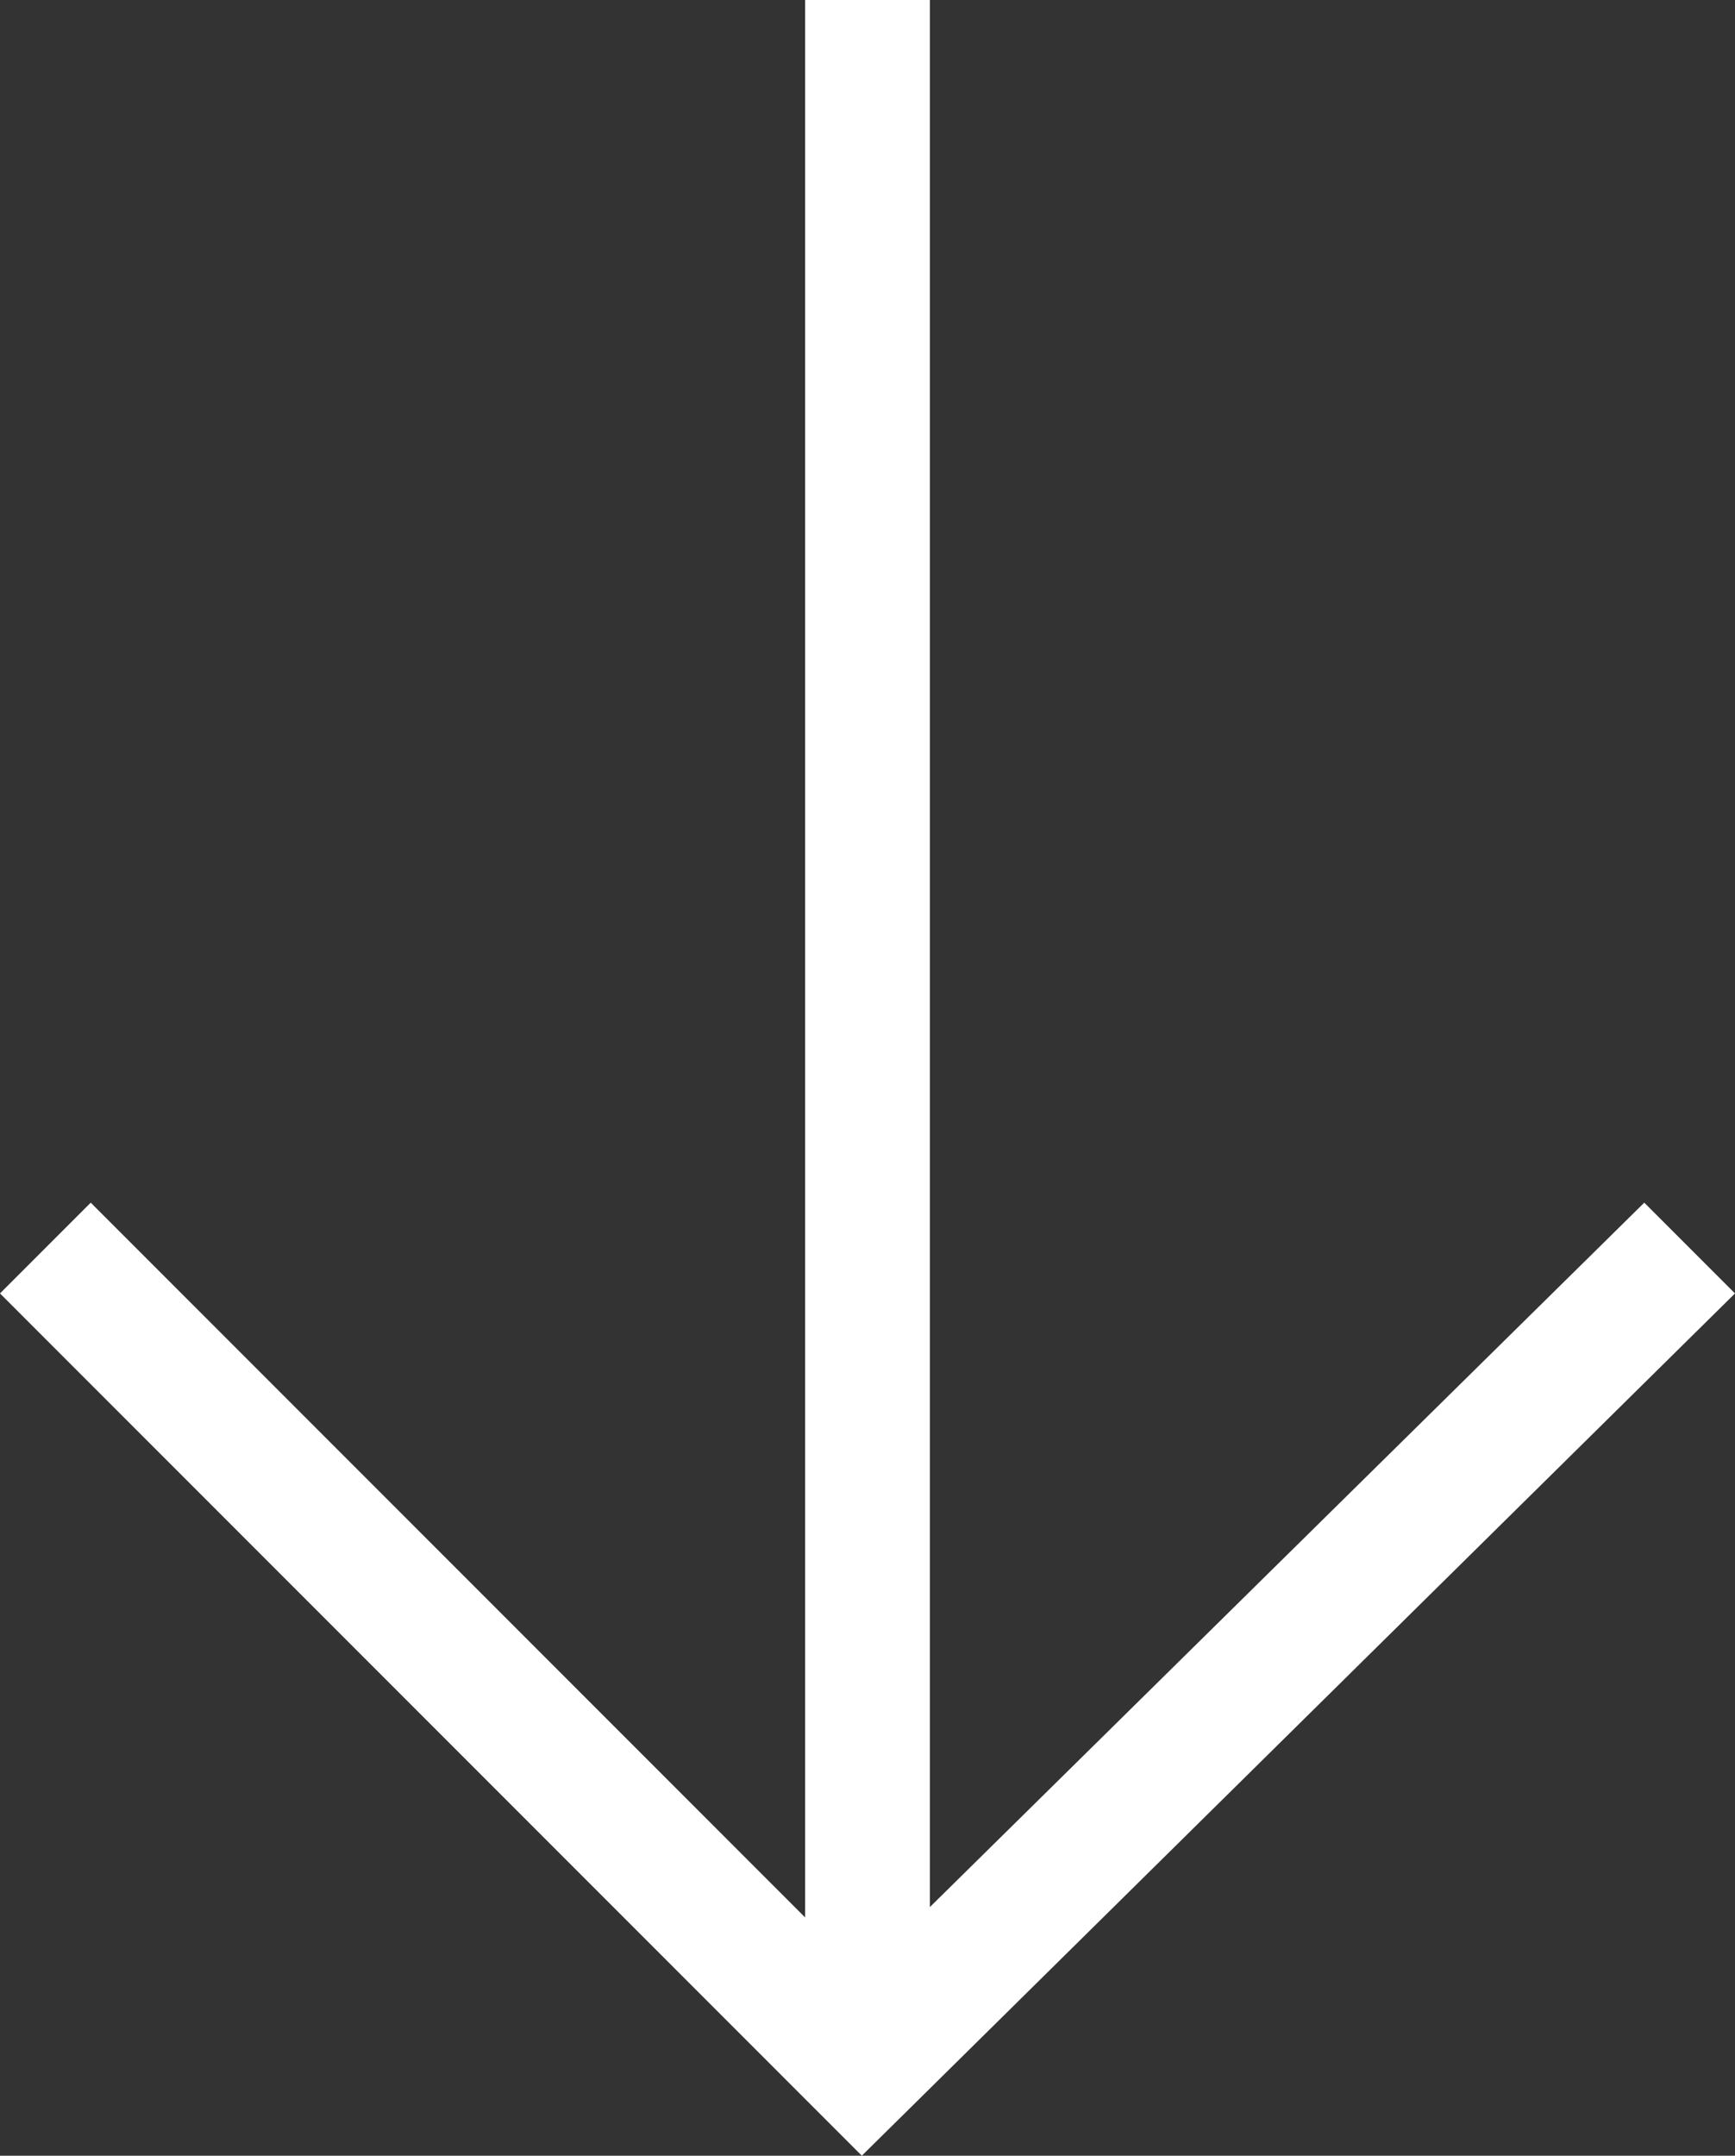
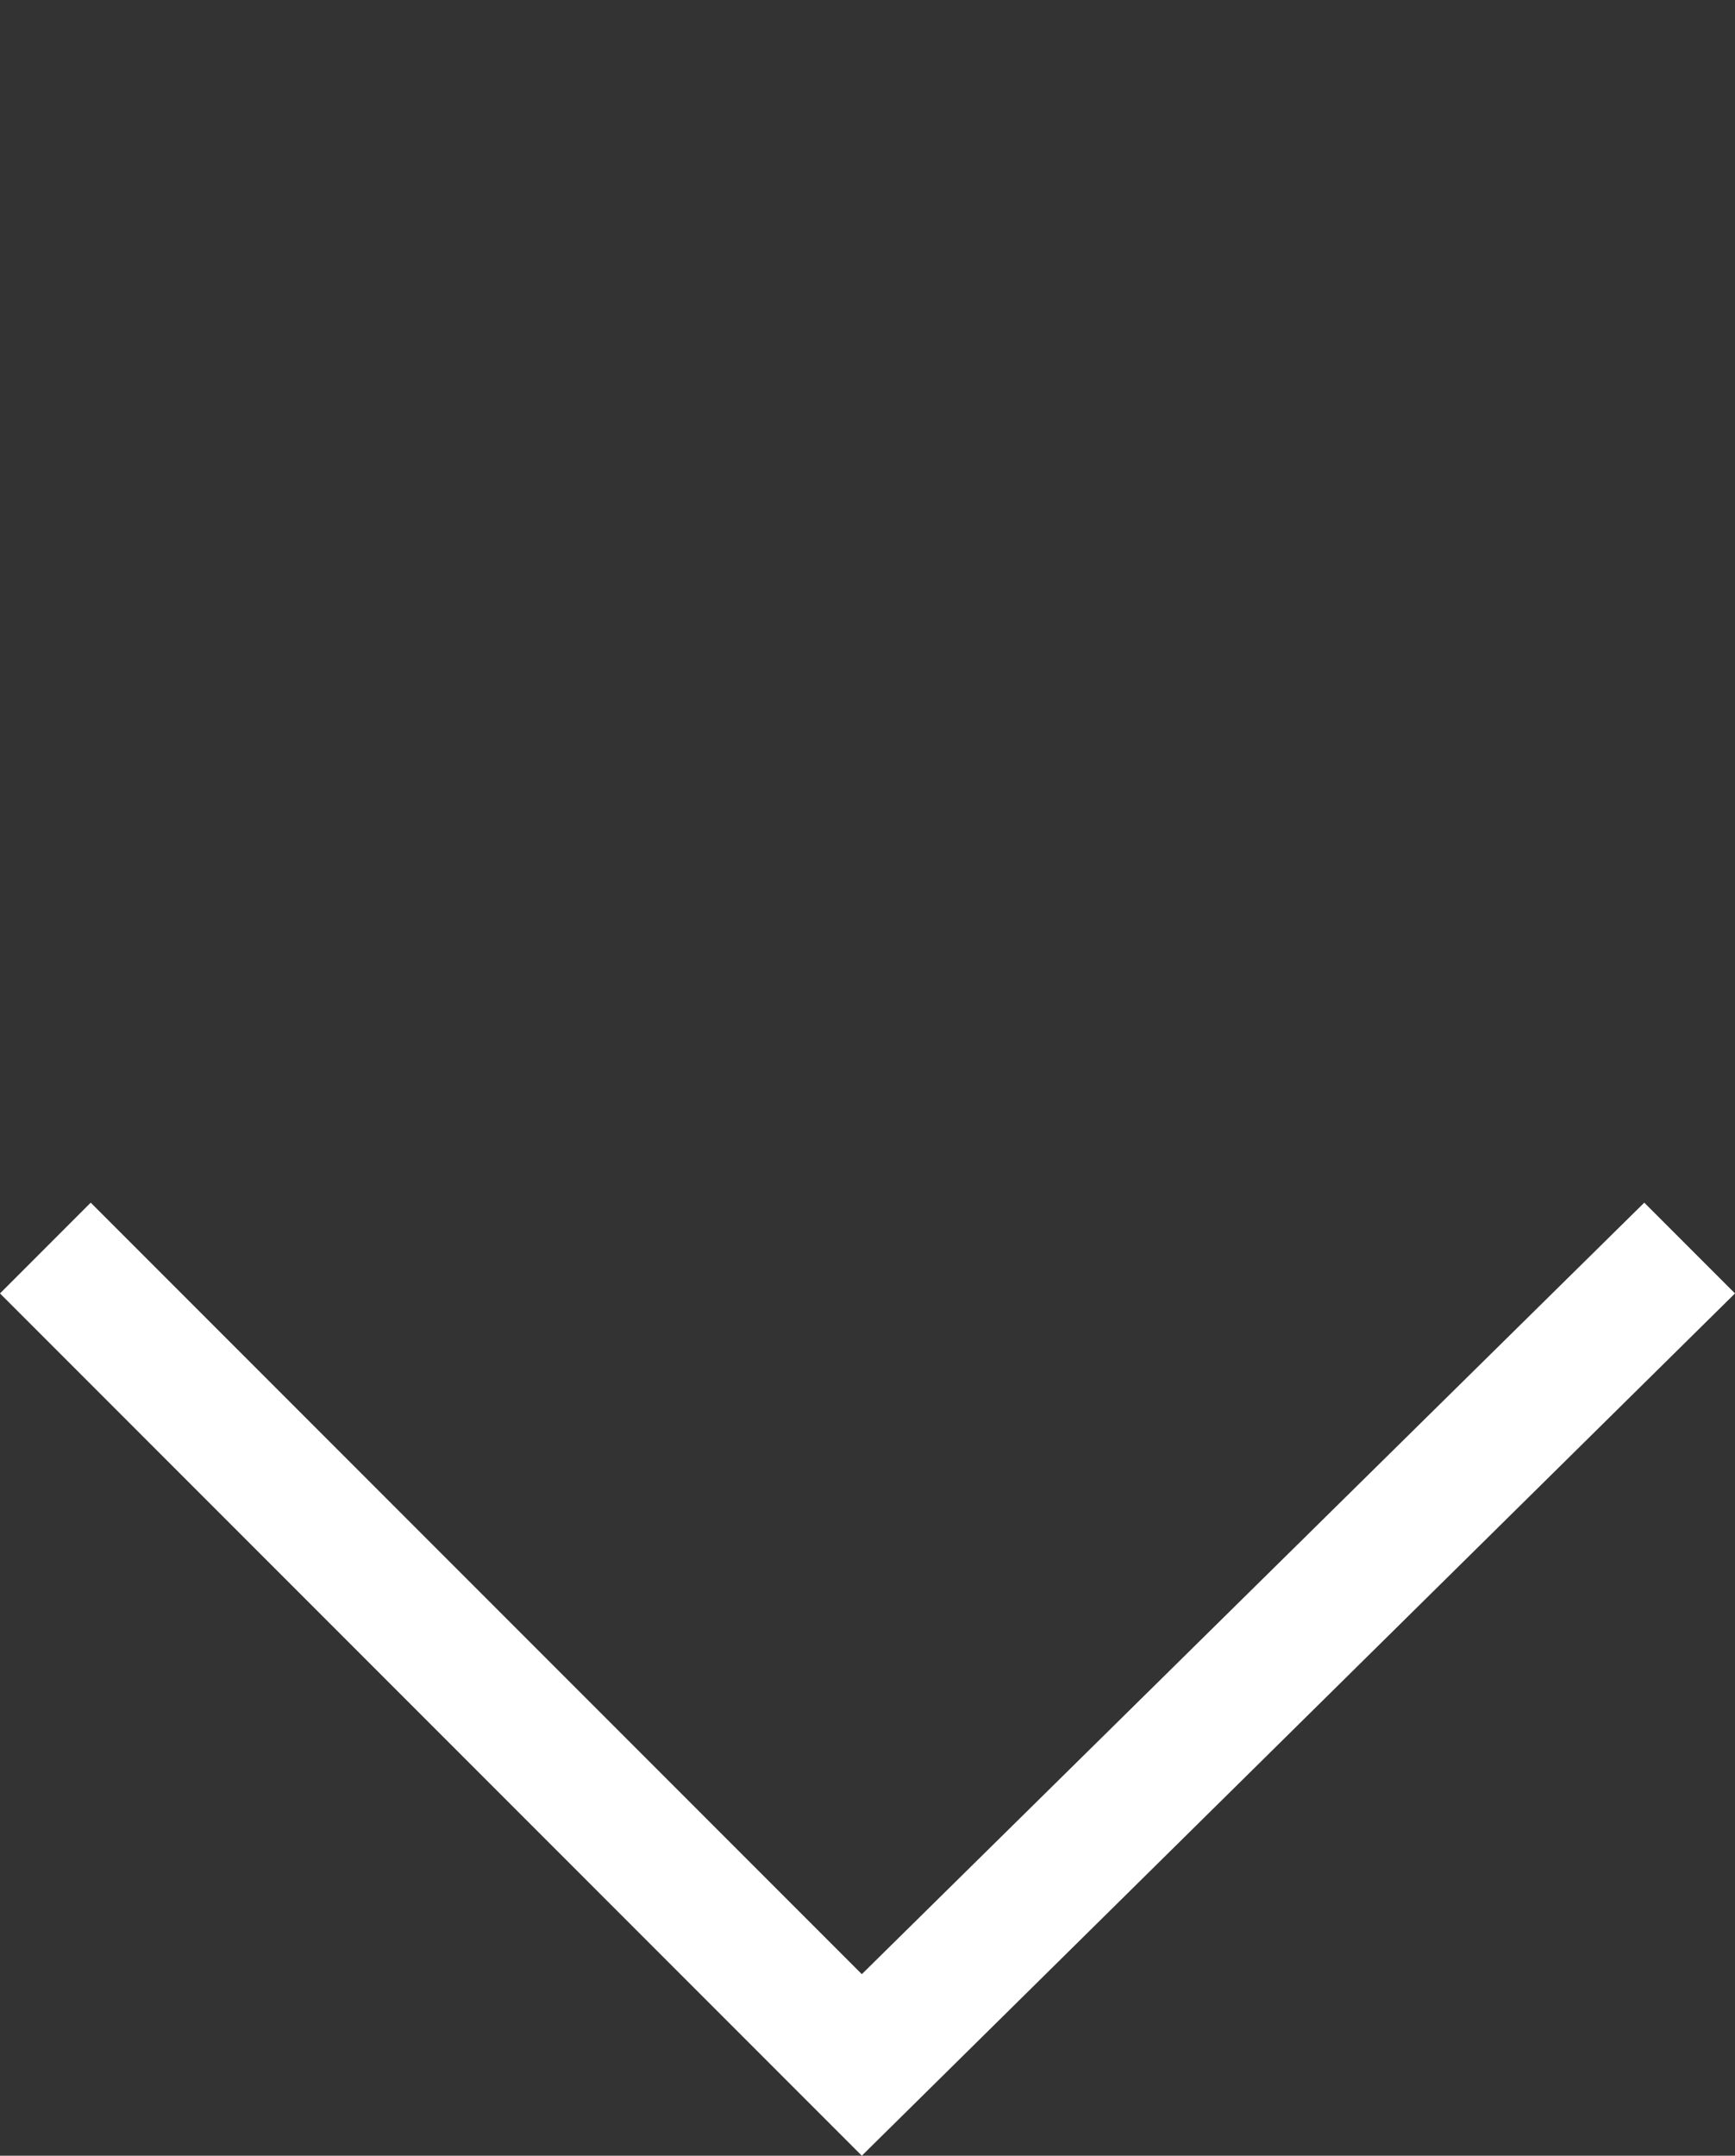
<svg xmlns="http://www.w3.org/2000/svg" version="1.1" id="Calque_1" x="0px" y="0px" width="15.3px" height="19px" viewBox="0 0 15.3 19" enable-background="new 0 0 15.3 19" xml:space="preserve">
  <rect x="0" y="0" width="15.3" height="19" fill="#333333" stroke="none" />
  <g>
-     <rect x="7.1" fill="#FFFFFF" width="1.1" height="17.8" />
    <polygon fill="#FFFFFF" points="14.5,10.6 7.6,17.4 0.8,10.6 0,11.4 7.6,19 15.3,11.4  " />
  </g>
</svg>